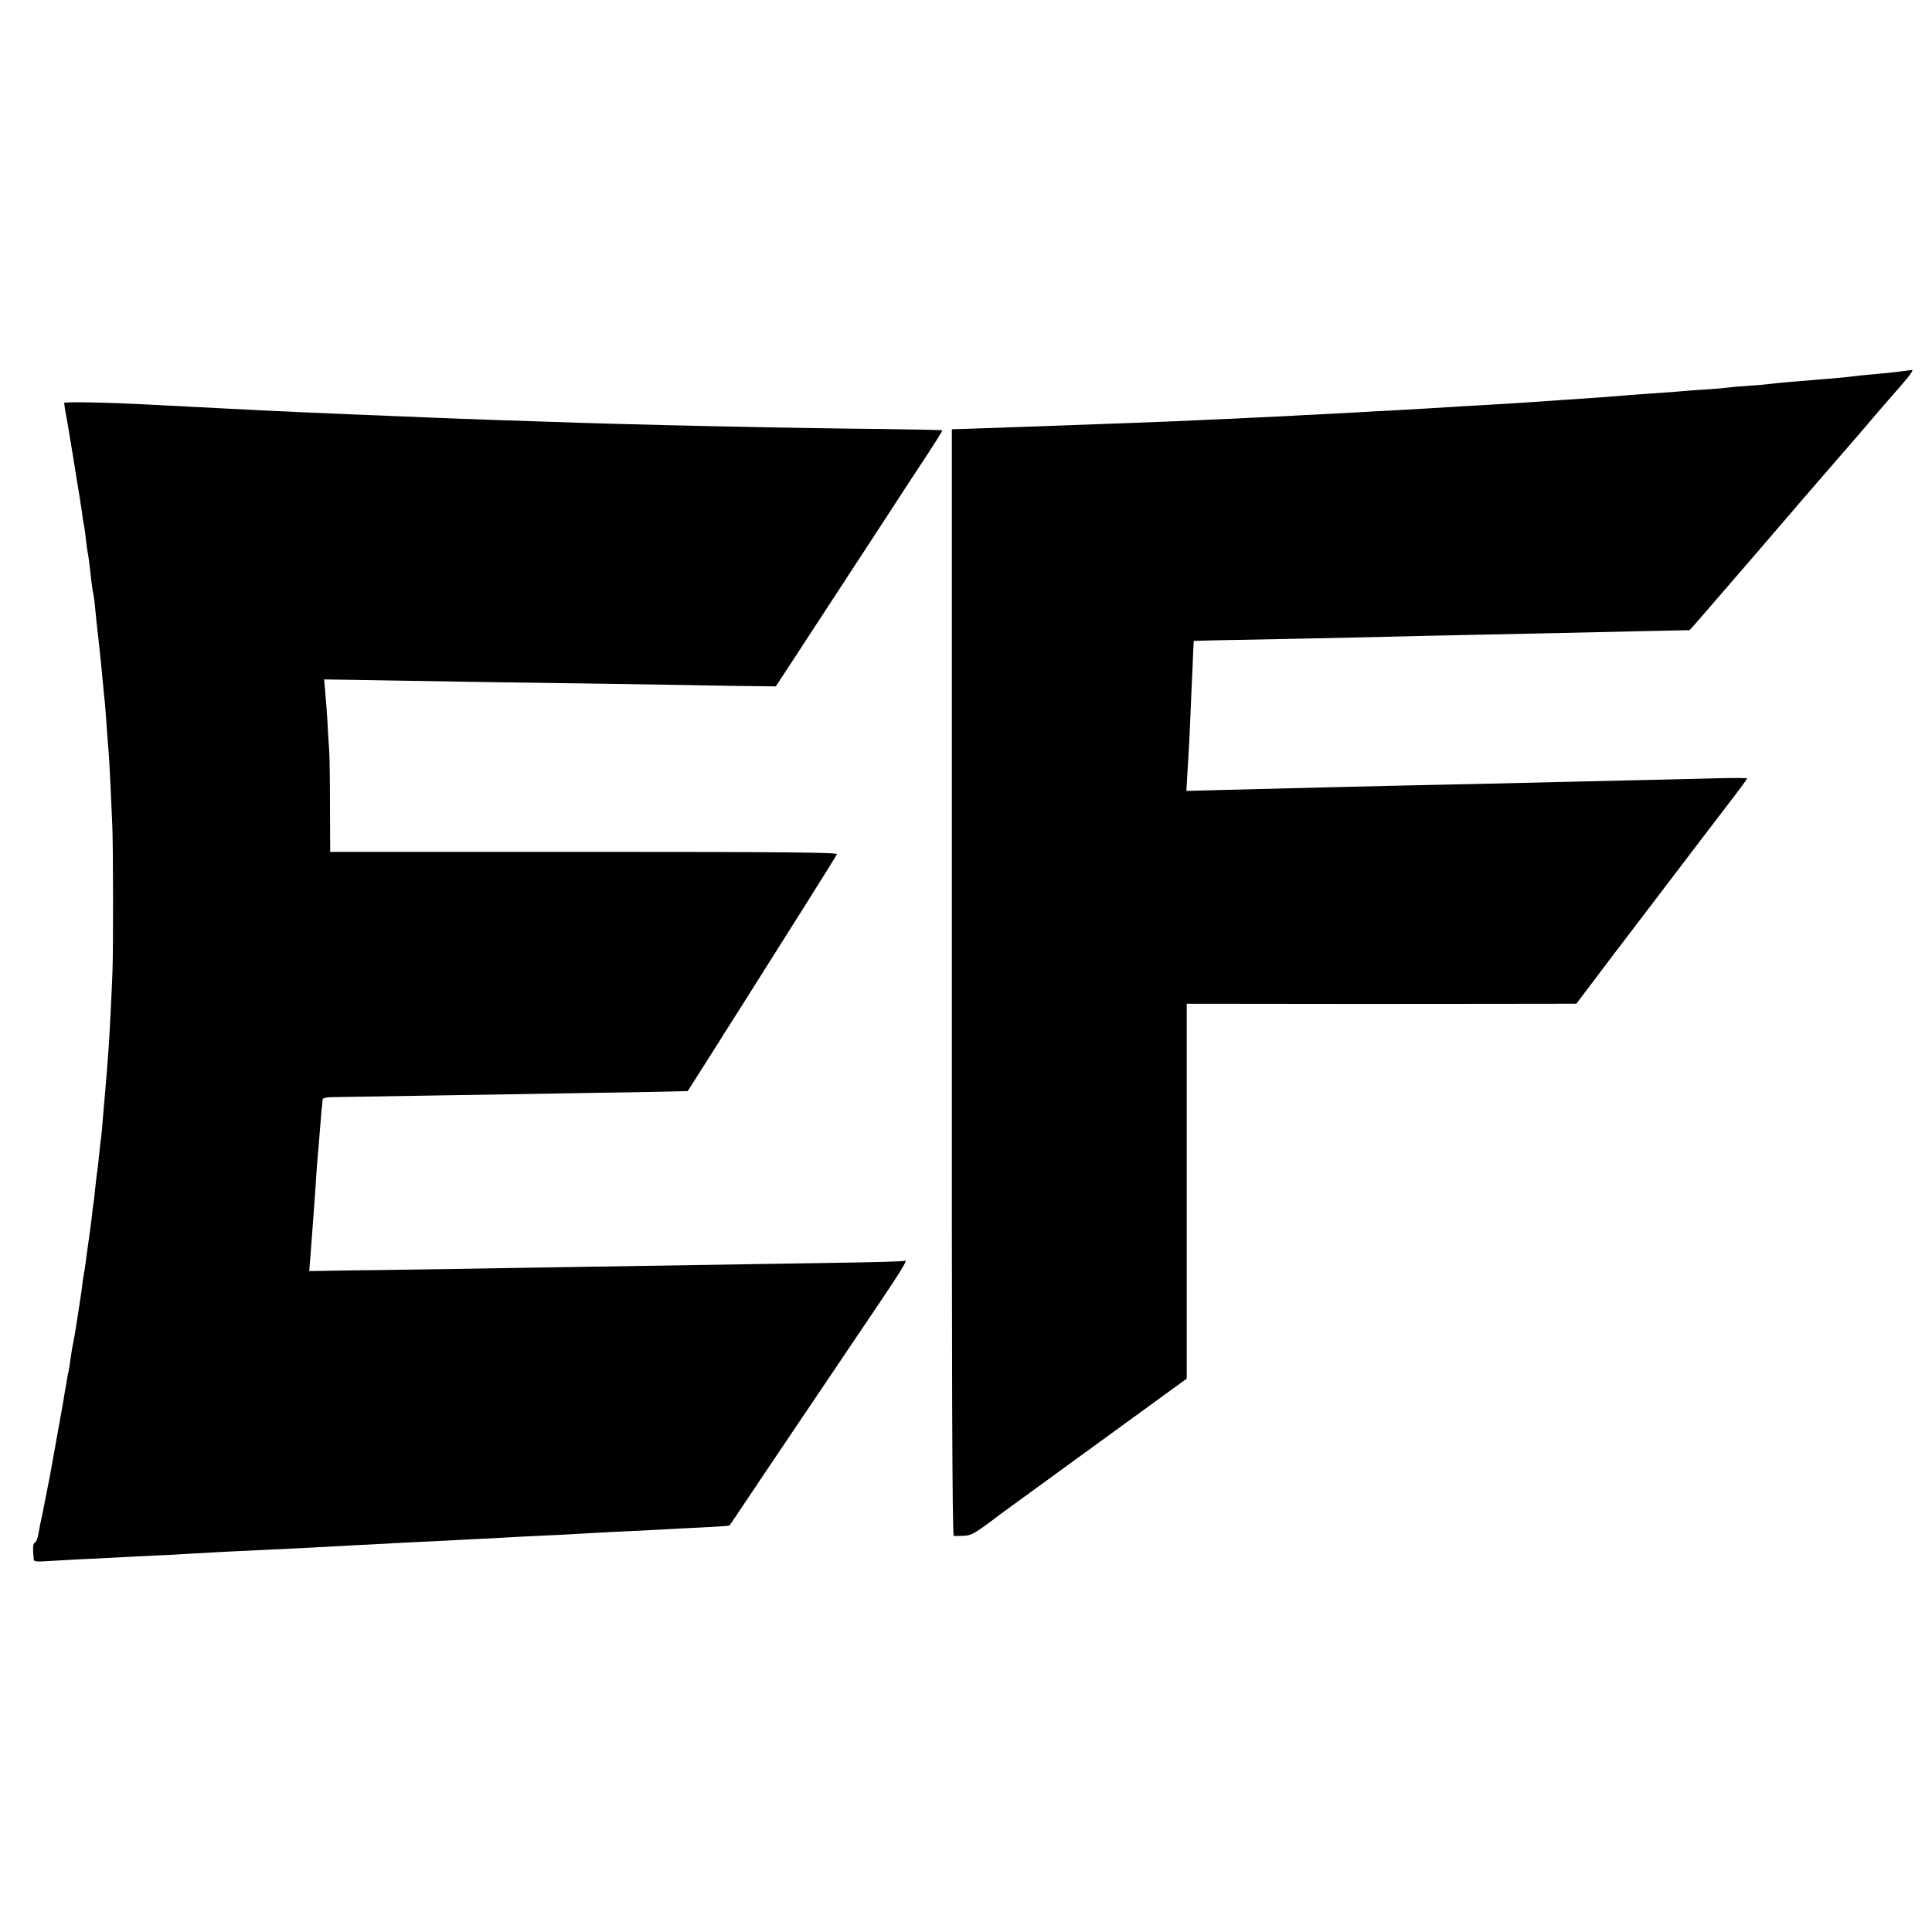
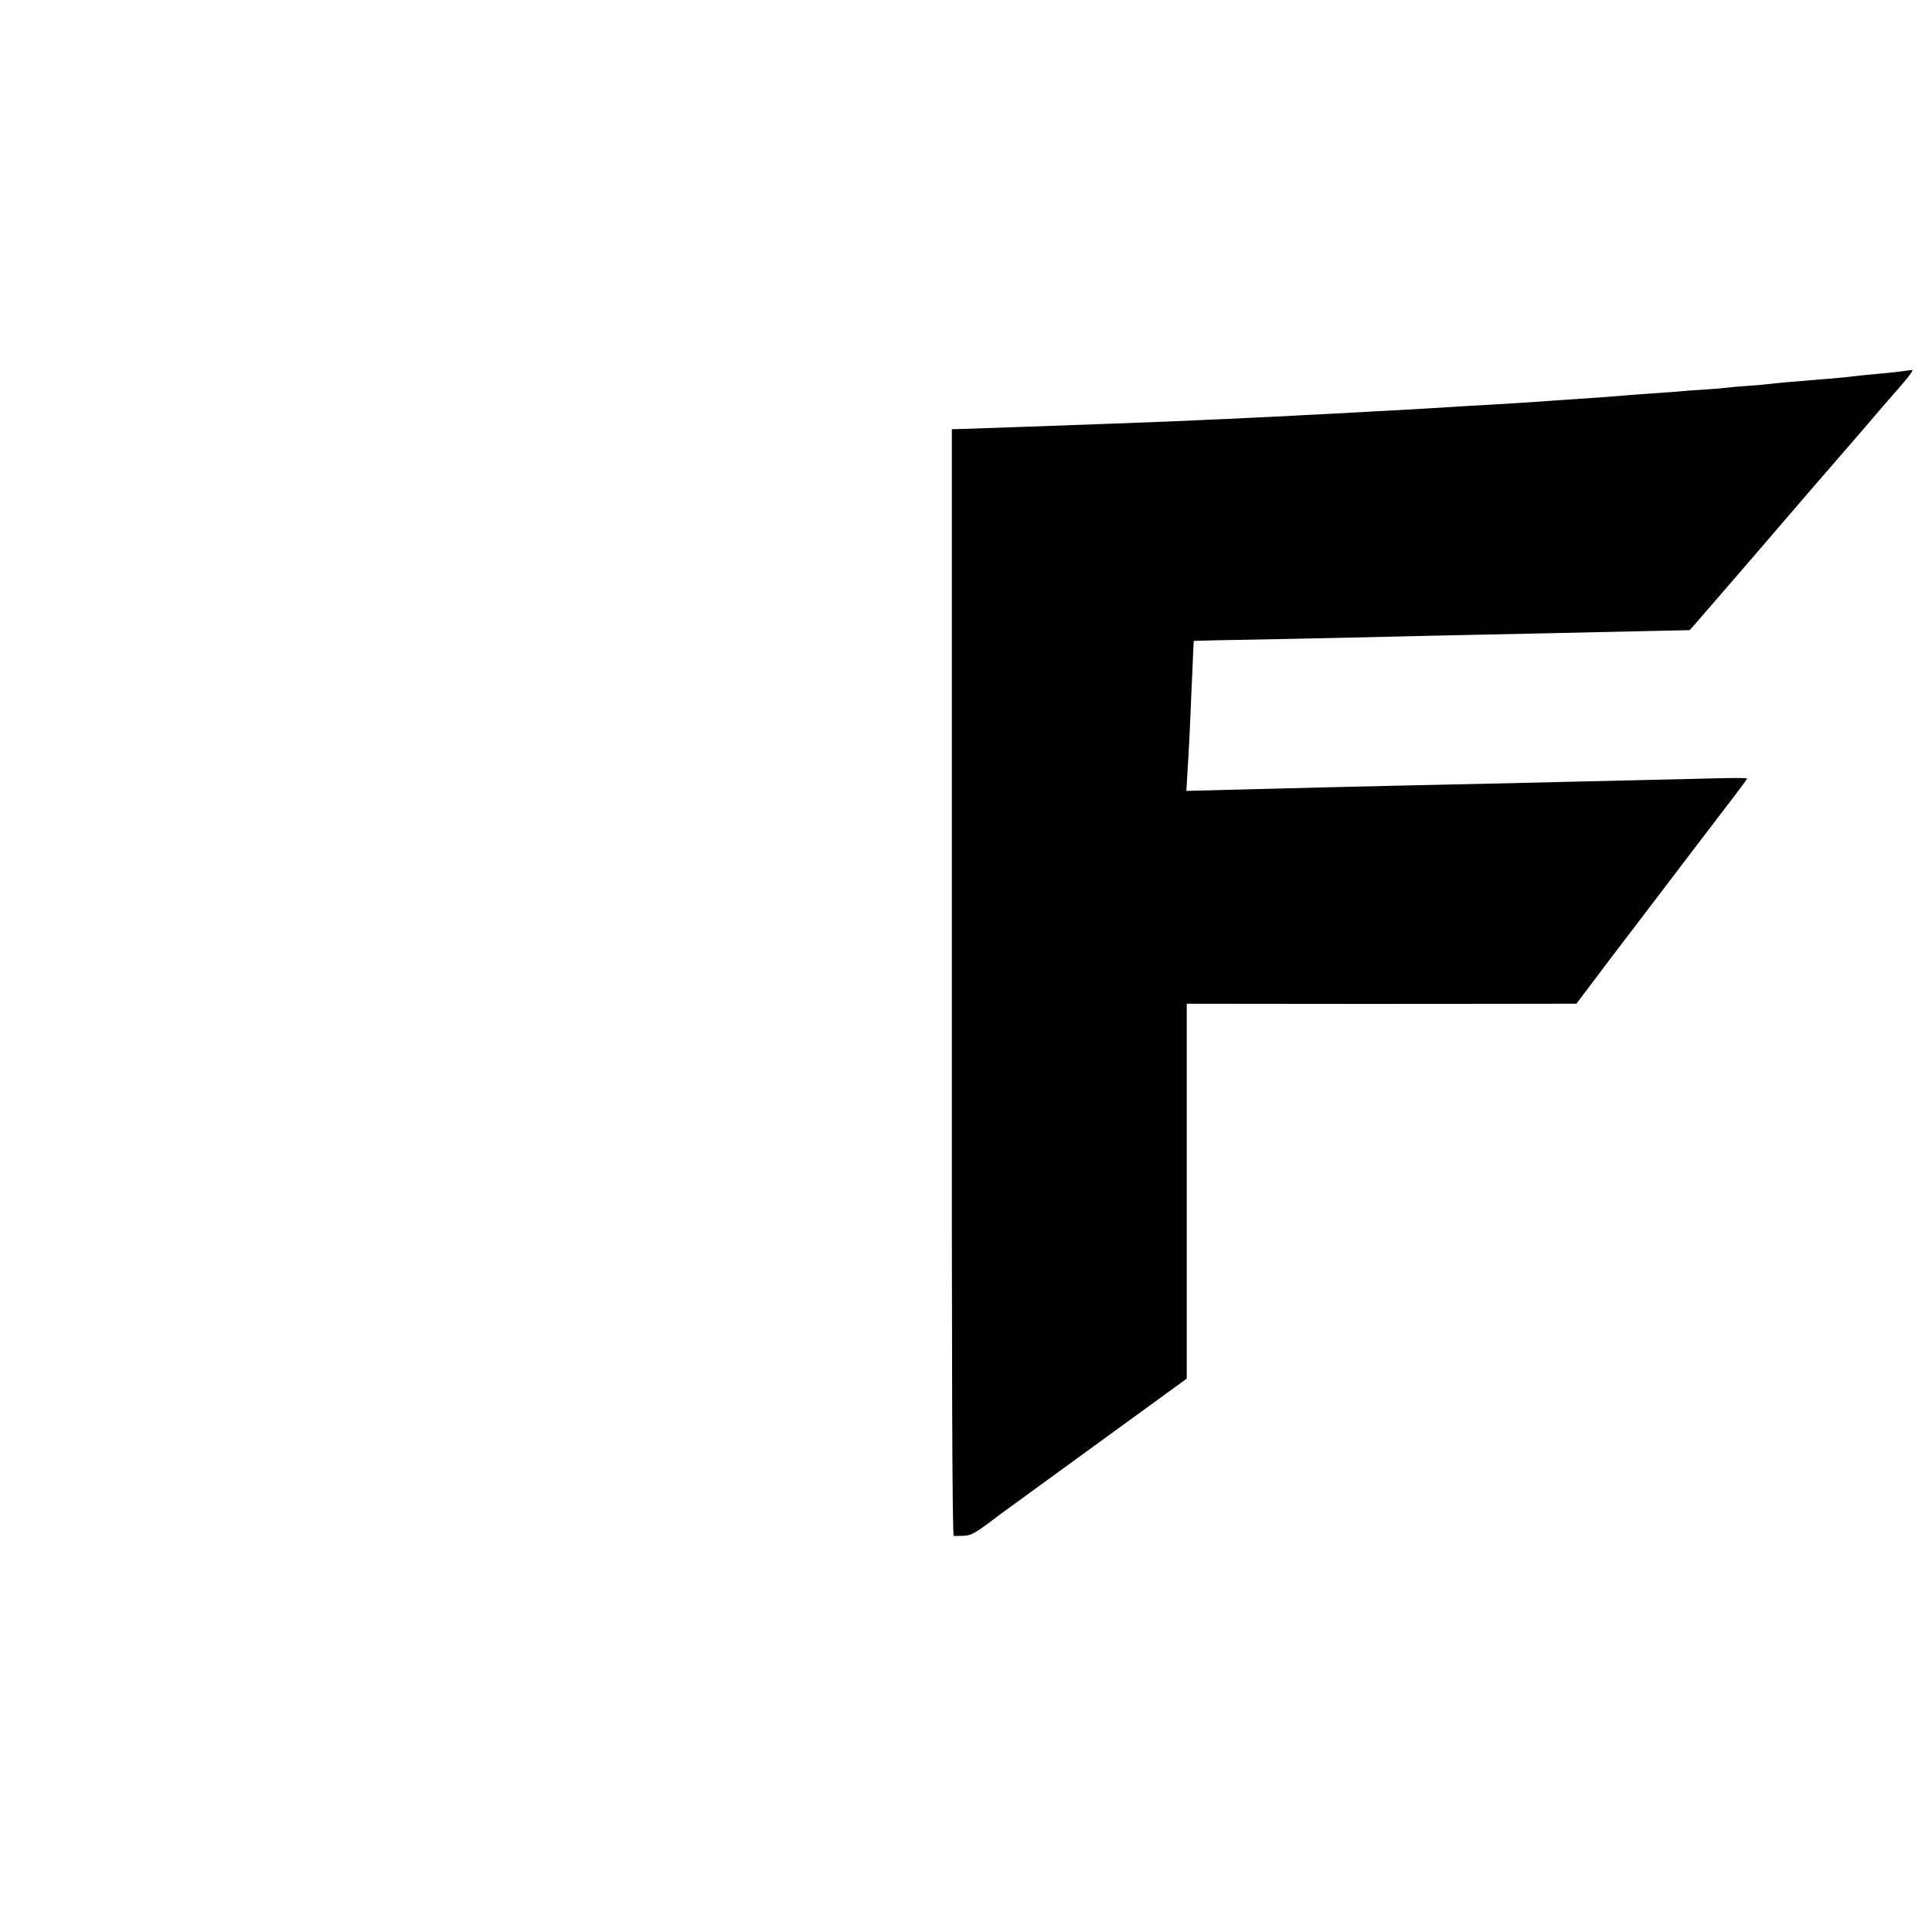
<svg xmlns="http://www.w3.org/2000/svg" version="1.0" width="1024pt" height="1024pt" viewBox="0 0 1024 1024" preserveAspectRatio="xMidYMid meet">
  <g transform="translate(0,1024) scale(0.1,-0.1)" fill="#000000" stroke="none">
    <path d="M10055 8269 c-38 -4 -101 -11 -140 -14 -38 -3 -81 -8 -95 -10 -14 -2 -63 -7 -110 -11 -47 -3 -96 -8 -110 -9 -14 -1 -63 -6 -110 -9 -47 -4 -96 -9 -110 -11 -14 -2 -65 -7 -115 -10 -49 -3 -101 -8 -115 -10 -14 -2 -68 -7 -120 -10 -52 -3 -117 -8 -145 -11 -27 -2 -84 -6 -125 -9 -41 -3 -102 -7 -135 -10 -101 -8 -186 -15 -270 -20 -44 -3 -109 -7 -145 -10 -113 -8 -239 -16 -313 -20 -40 -2 -110 -7 -157 -9 -123 -8 -241 -15 -355 -21 -55 -3 -136 -7 -180 -10 -44 -2 -129 -7 -190 -10 -60 -3 -146 -7 -190 -10 -44 -2 -138 -7 -210 -10 -71 -4 -170 -8 -220 -10 -49 -3 -151 -7 -225 -10 -74 -3 -193 -7 -265 -10 -182 -7 -719 -26 -820 -29 l-40 -1 0 -2932 c-1 -2028 2 -2933 10 -2934 5 0 29 0 53 1 42 2 60 12 199 118 13 9 239 174 503 366 l480 349 0 993 0 994 933 -1 c512 0 977 1 1032 1 l100 0 93 123 c50 67 138 183 195 257 363 477 469 616 539 707 43 56 78 104 78 107 0 3 -71 3 -157 1 -87 -2 -275 -7 -418 -10 -143 -3 -336 -8 -430 -10 -194 -5 -599 -14 -885 -20 -189 -4 -373 -9 -853 -21 l-229 -6 6 104 c7 111 12 201 21 428 4 80 8 172 9 204 l3 59 104 3 c57 1 246 5 419 8 173 4 401 9 505 11 105 3 305 7 445 10 140 3 352 7 470 10 118 3 321 7 450 10 l235 5 29 32 c60 69 87 100 301 348 214 250 400 465 539 625 38 44 90 104 115 134 25 29 51 59 56 65 116 131 153 177 138 175 -4 -1 -39 -5 -78 -10z" />
-     <path d="M340 8104 c0 -6 9 -59 20 -119 10 -61 21 -126 24 -145 3 -19 14 -89 25 -155 11 -66 23 -140 26 -165 3 -25 7 -52 9 -60 3 -8 7 -42 11 -75 3 -33 8 -67 10 -75 4 -15 9 -59 20 -155 3 -27 8 -57 10 -65 2 -8 7 -44 10 -80 3 -36 10 -99 15 -140 9 -79 16 -147 25 -245 3 -33 7 -78 10 -100 2 -22 7 -80 10 -130 3 -49 8 -108 10 -130 2 -22 7 -101 10 -175 3 -74 8 -173 10 -220 5 -102 6 -658 1 -785 -6 -155 -17 -358 -21 -410 -2 -27 -7 -86 -10 -130 -4 -44 -8 -98 -10 -120 -2 -22 -7 -74 -10 -115 -3 -41 -7 -86 -9 -100 -3 -14 -7 -56 -11 -95 -4 -38 -8 -77 -10 -85 -1 -8 -6 -46 -10 -85 -4 -38 -8 -77 -10 -85 -1 -8 -6 -42 -9 -75 -7 -57 -13 -99 -21 -155 -2 -14 -7 -47 -10 -75 -4 -27 -8 -57 -10 -65 -2 -8 -7 -39 -10 -69 -4 -30 -8 -61 -10 -70 -3 -18 -14 -90 -21 -136 -2 -16 -7 -41 -9 -55 -12 -60 -15 -78 -21 -120 -3 -25 -7 -52 -9 -60 -2 -8 -7 -31 -10 -50 -3 -19 -7 -46 -10 -60 -3 -14 -7 -41 -10 -60 -5 -29 -52 -292 -70 -390 -9 -47 -46 -235 -49 -245 -2 -5 -6 -32 -11 -58 -4 -27 -13 -51 -20 -53 -11 -5 -12 -30 -6 -91 1 -9 18 -11 58 -8 32 2 112 6 178 10 66 3 158 8 205 10 47 3 135 7 195 10 61 2 146 7 190 10 118 7 254 14 390 20 66 3 161 8 210 10 167 9 404 22 565 30 52 2 145 7 205 10 61 3 148 8 195 10 47 2 130 7 185 10 55 3 150 7 210 10 61 3 142 8 180 10 39 2 129 7 200 10 72 4 159 8 195 10 36 2 124 7 195 10 72 4 130 8 131 9 1 0 86 127 189 281 179 265 252 374 598 887 131 194 164 250 140 235 -5 -3 -192 -8 -418 -11 -502 -8 -938 -15 -1315 -21 -157 -3 -458 -7 -670 -11 -212 -3 -467 -7 -568 -8 l-183 -3 6 76 c3 42 8 101 10 131 8 104 16 215 20 280 2 36 6 90 9 120 3 30 8 96 12 145 4 50 8 99 9 110 2 11 4 29 4 40 1 19 8 20 114 21 61 1 285 4 497 8 212 3 540 9 730 12 190 3 401 6 470 8 l125 3 63 99 c34 54 81 128 104 164 22 36 51 81 63 100 13 19 65 103 117 185 52 83 172 273 267 423 95 150 174 278 177 285 3 9 -299 12 -1341 12 l-1345 0 -1 240 c0 132 -2 265 -4 295 -2 30 -7 96 -9 147 -3 51 -8 123 -12 162 l-6 70 249 -4 c136 -2 406 -7 598 -10 193 -3 508 -7 700 -10 193 -3 462 -7 598 -10 l249 -3 102 156 c201 307 443 679 514 787 39 61 116 178 170 260 55 83 98 152 96 154 -2 2 -139 5 -306 7 -530 5 -1347 23 -1793 39 -71 2 -206 7 -300 10 -93 3 -215 8 -270 10 -55 2 -165 7 -245 10 -313 12 -668 28 -890 40 -36 2 -123 6 -195 10 -71 4 -159 8 -195 10 -223 12 -460 17 -460 9z" />
  </g>
</svg>